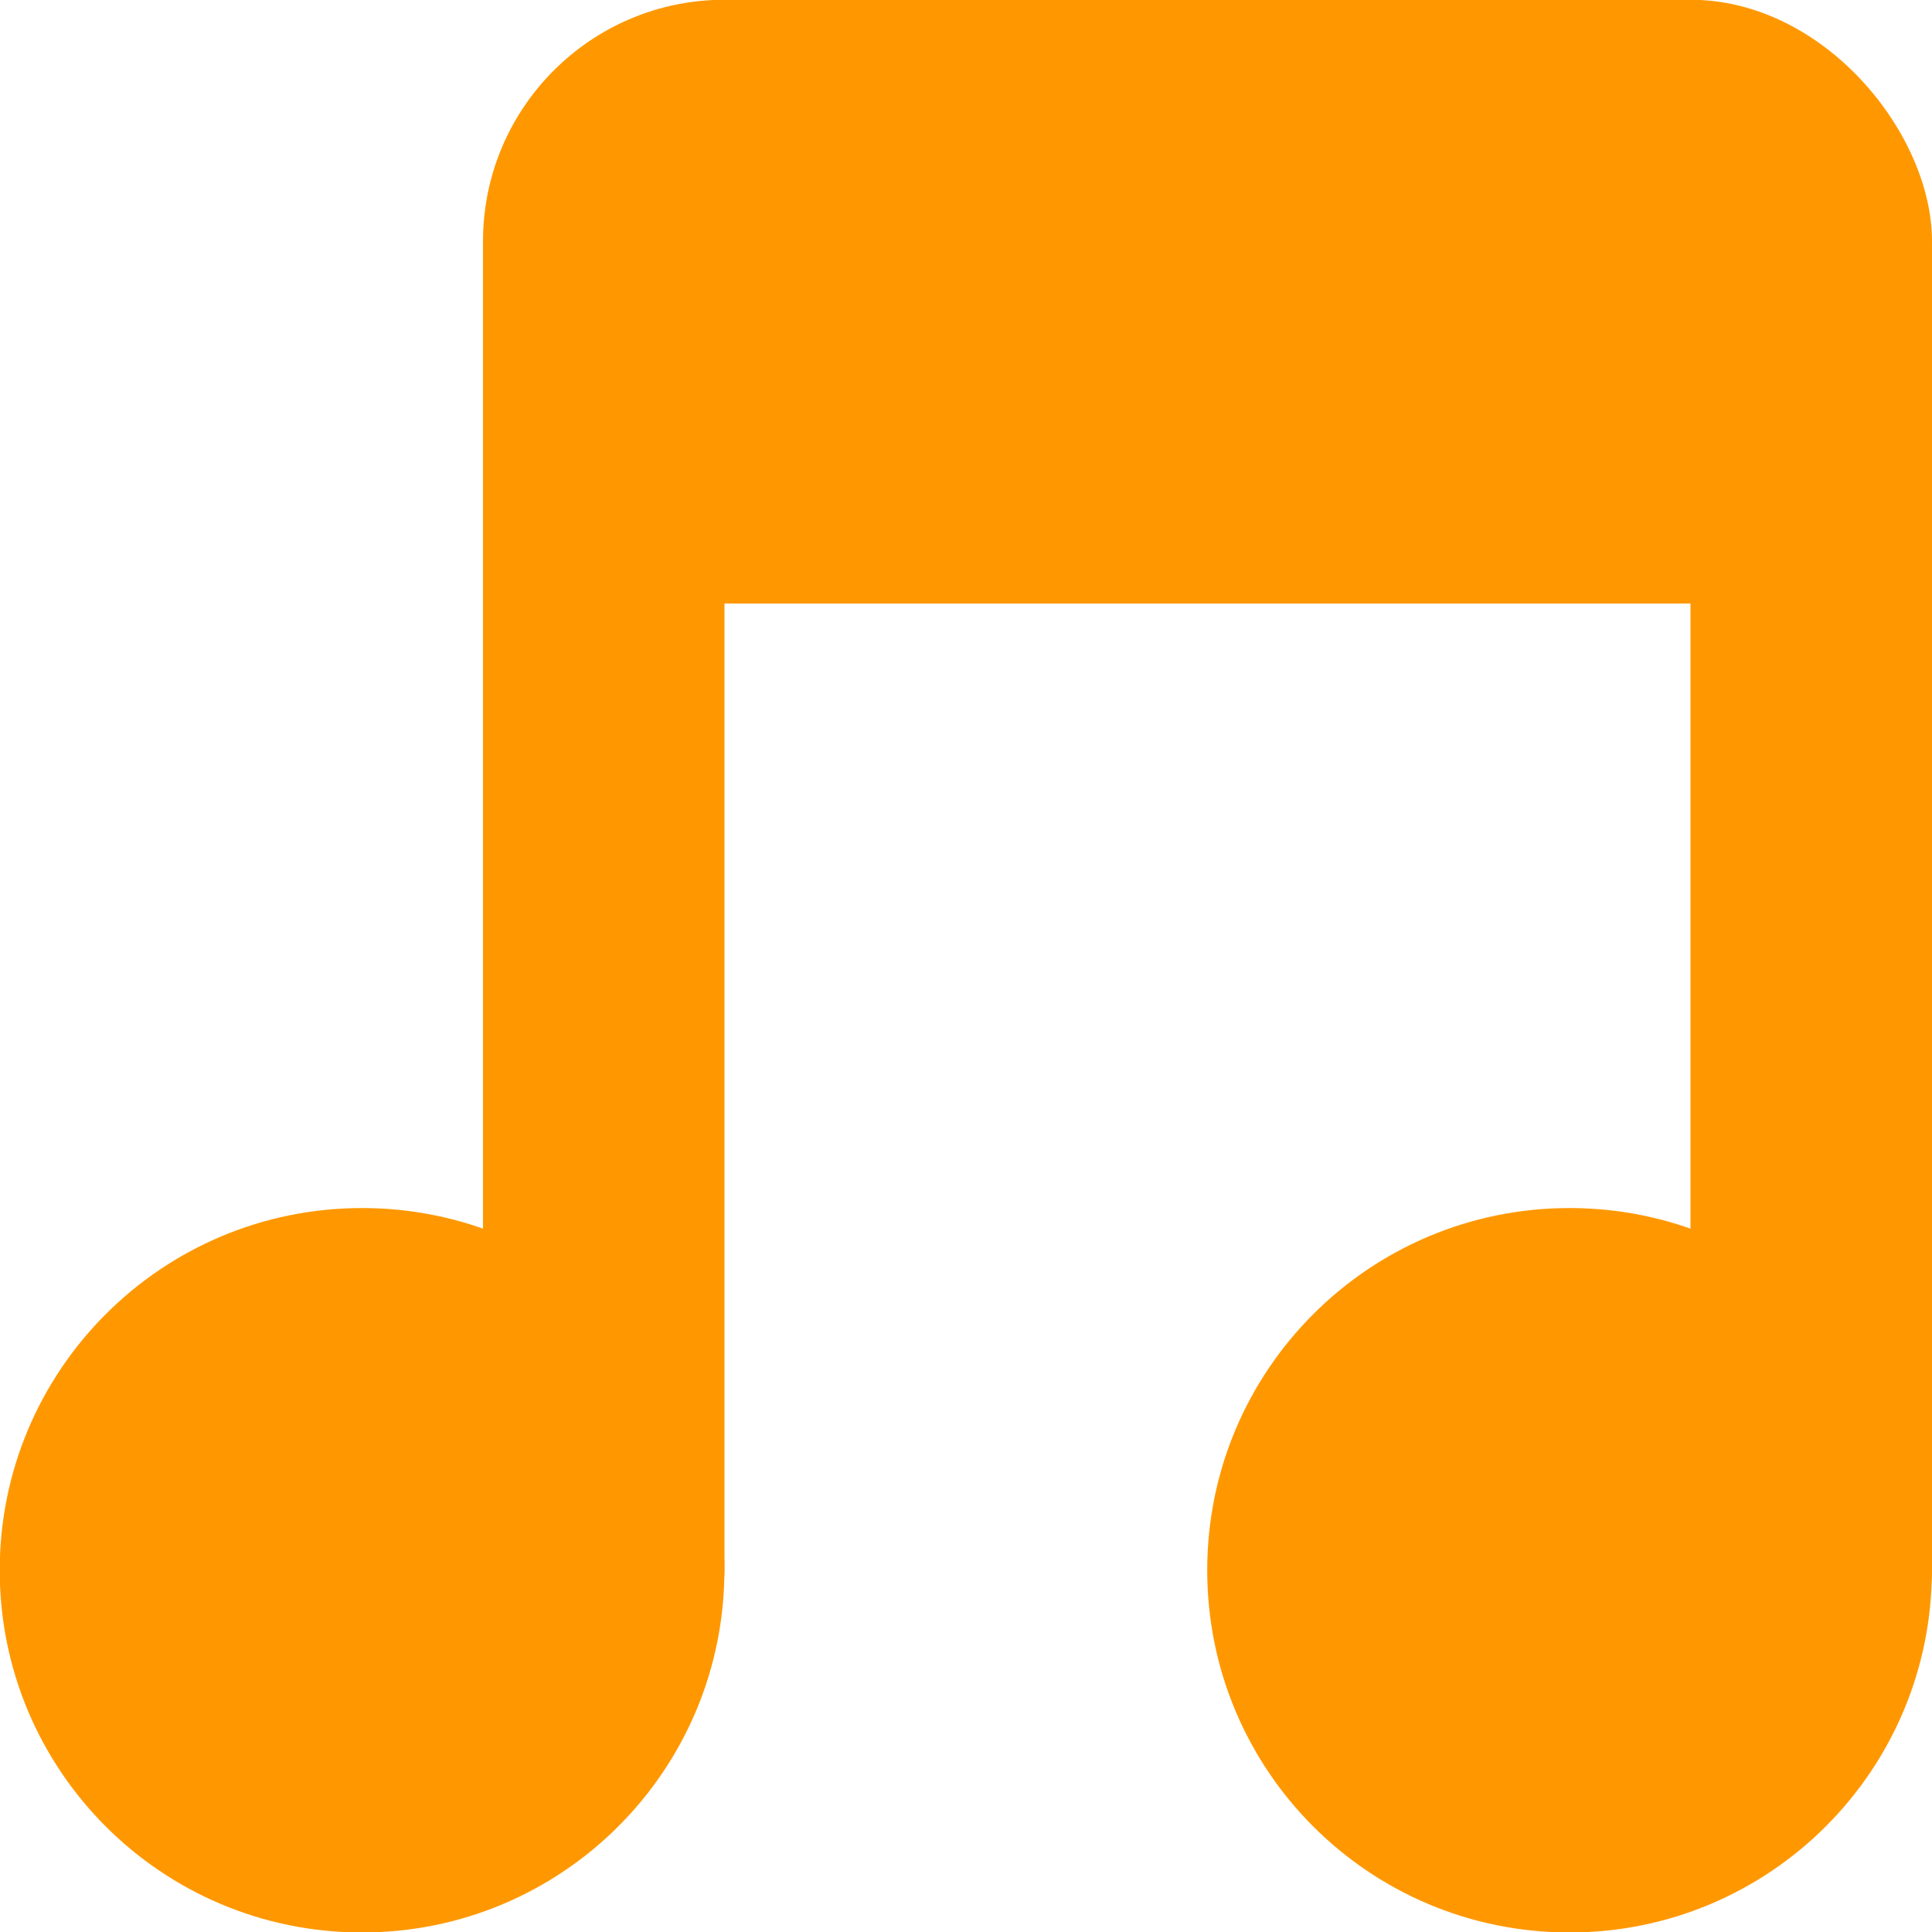
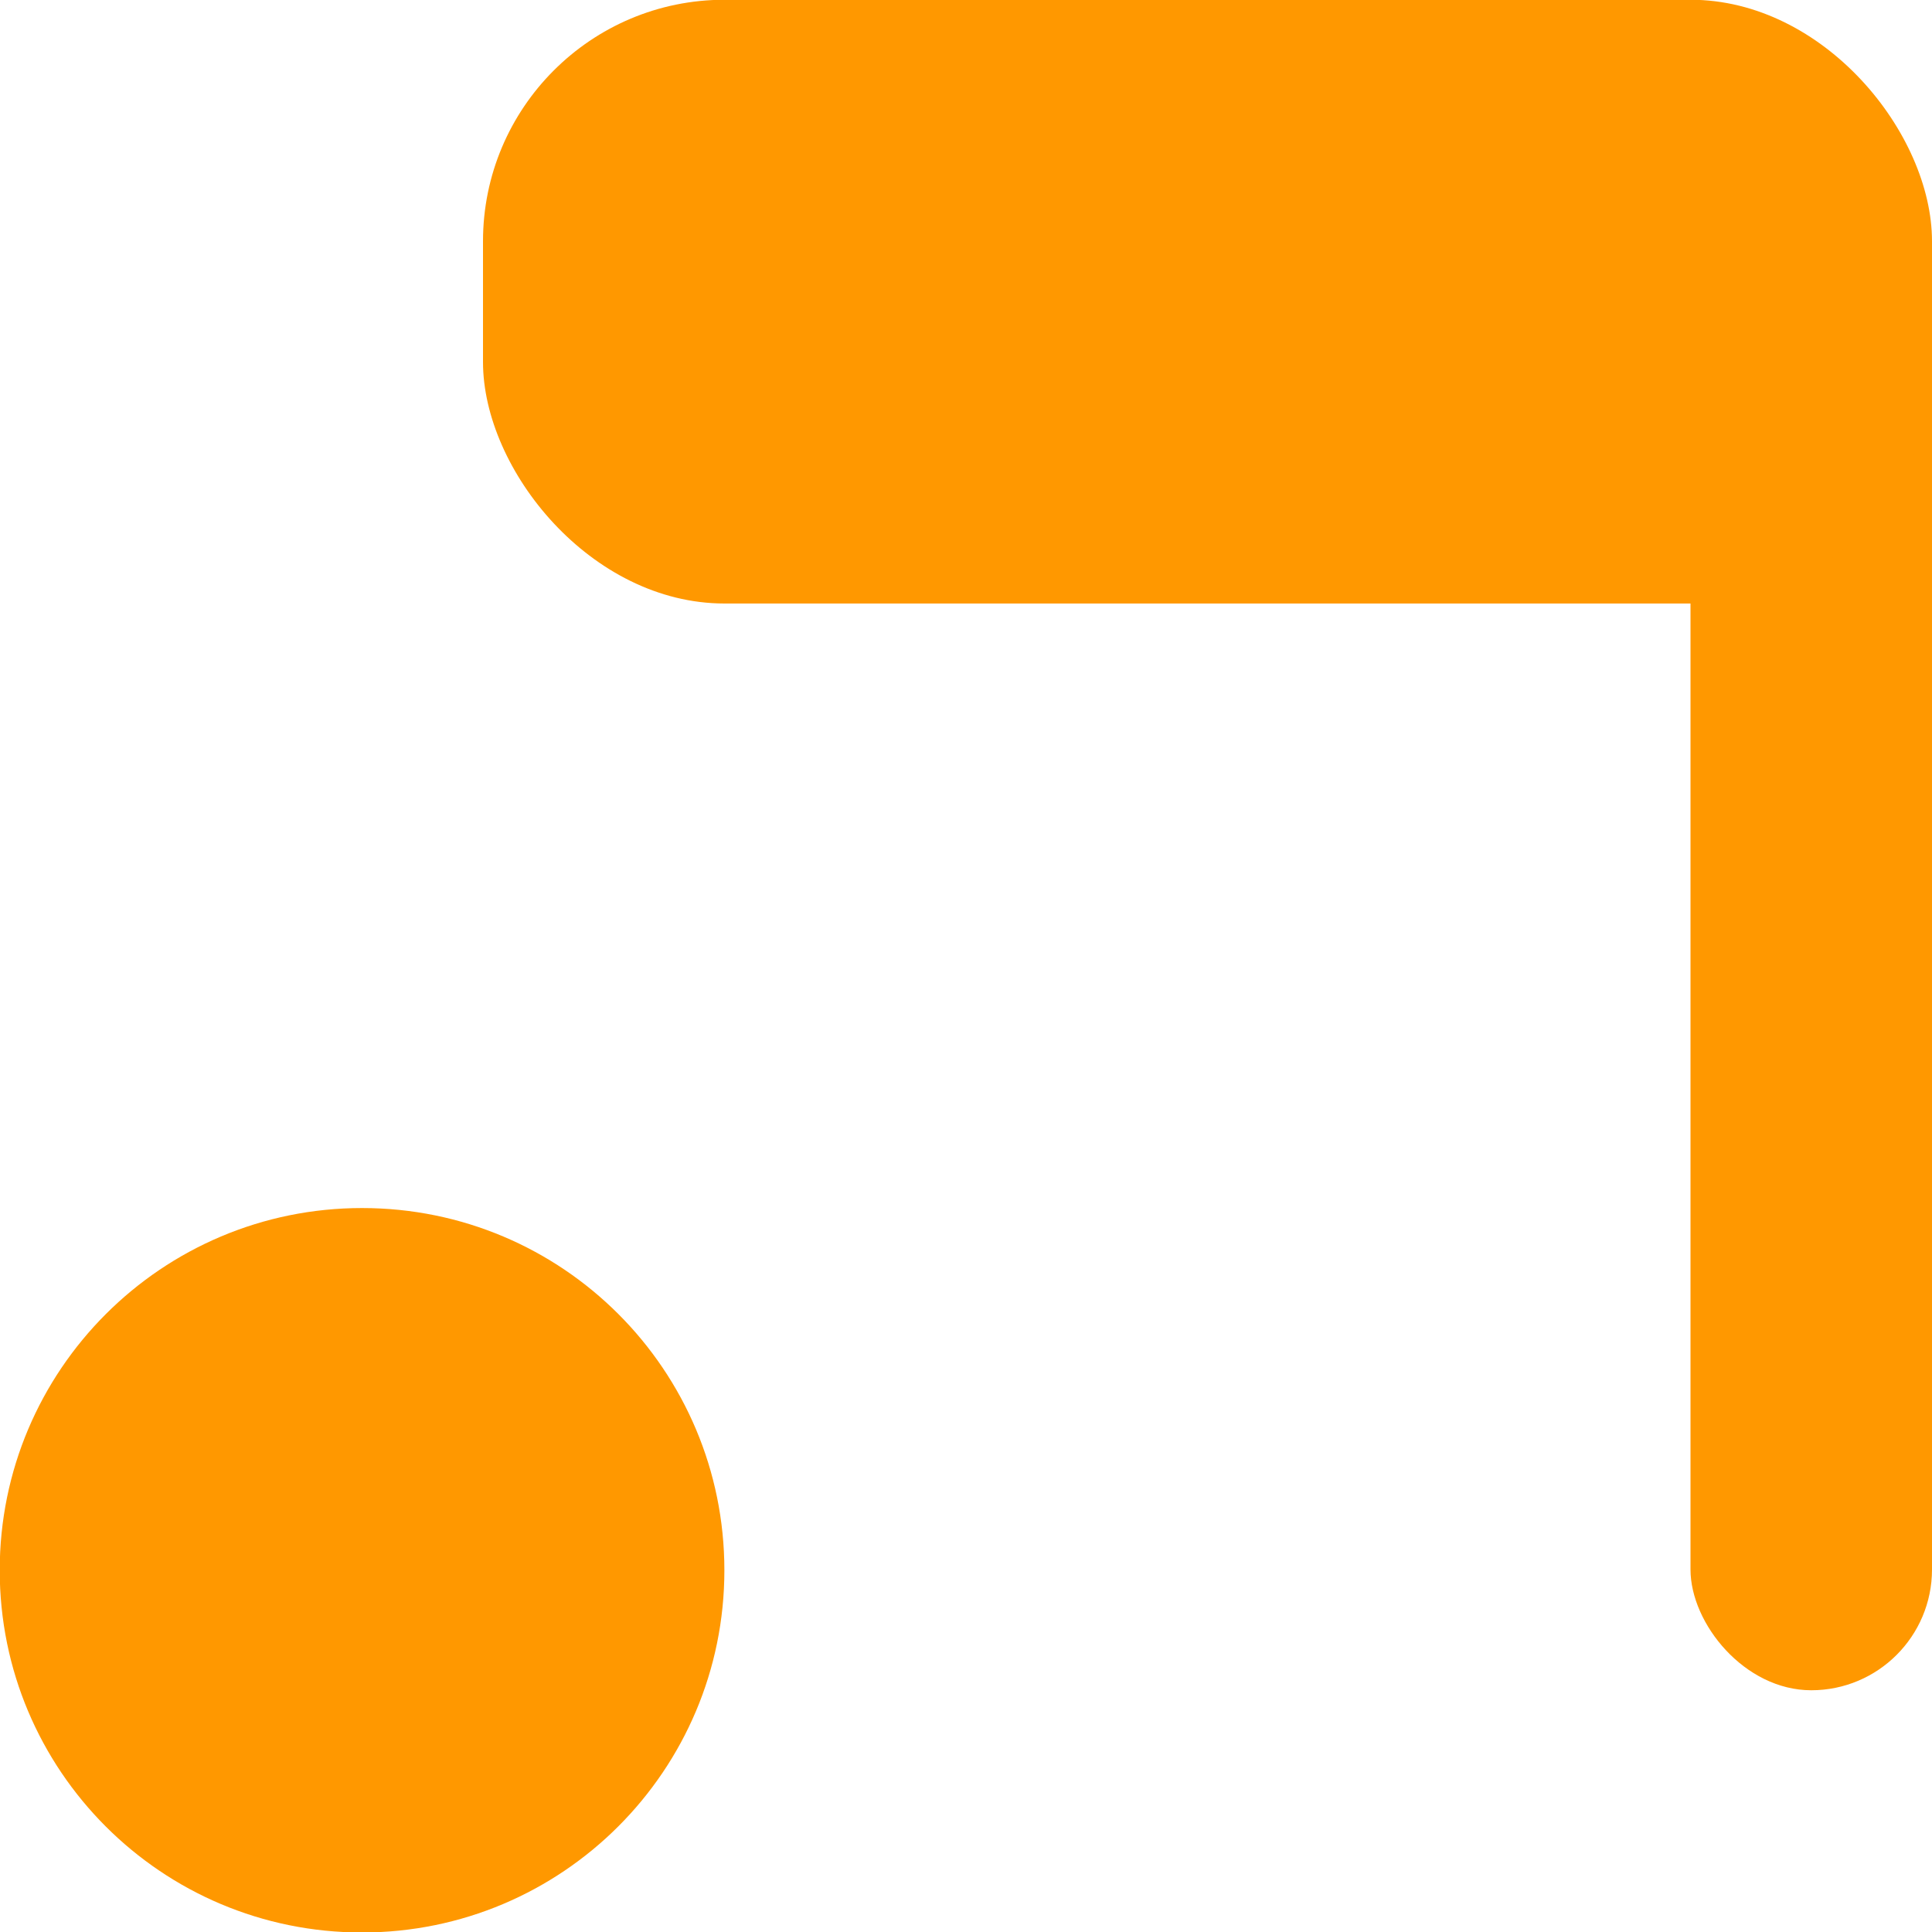
<svg xmlns="http://www.w3.org/2000/svg" viewBox="0 0 16 16">
  <g transform="translate(0,-1036.362)">
    <path d="m -5 8.259 c 0 0.962 -0.816 1.741 -1.823 1.741 -1.01 0 -1.823 -0.78 -1.823 -1.741 0 -0.962 0.816 -1.741 1.823 -1.741 1.01 0 1.823 0.78 1.823 1.741 z" transform="matrix(1.646,0,0,1.723,14.229,1035.136)" style="fill:#ff9800;fill-opacity:1;stroke:none" />
-     <path transform="matrix(1.646,0,0,1.723,24.229,1035.136)" d="m -5 8.259 c 0 0.962 -0.816 1.741 -1.823 1.741 -1.01 0 -1.823 -0.78 -1.823 -1.741 0 -0.962 0.816 -1.741 1.823 -1.741 1.01 0 1.823 0.78 1.823 1.741 z" style="fill:#ff9800;fill-opacity:1;stroke:none" />
-     <rect width="2" height="12" x="4" y="1038.36" rx="1" style="fill:#ff9800;fill-opacity:1;stroke:none" />
+     <path transform="matrix(1.646,0,0,1.723,24.229,1035.136)" d="m -5 8.259 z" style="fill:#ff9800;fill-opacity:1;stroke:none" />
    <rect rx="1" y="1038.36" x="14" height="12" width="2" style="fill:#ff9800;fill-opacity:1;stroke:none" />
    <rect width="12" height="5" x="4" y="1036.36" rx="2" style="fill:#ff9800;fill-opacity:1;stroke:none" />
  </g>
</svg>